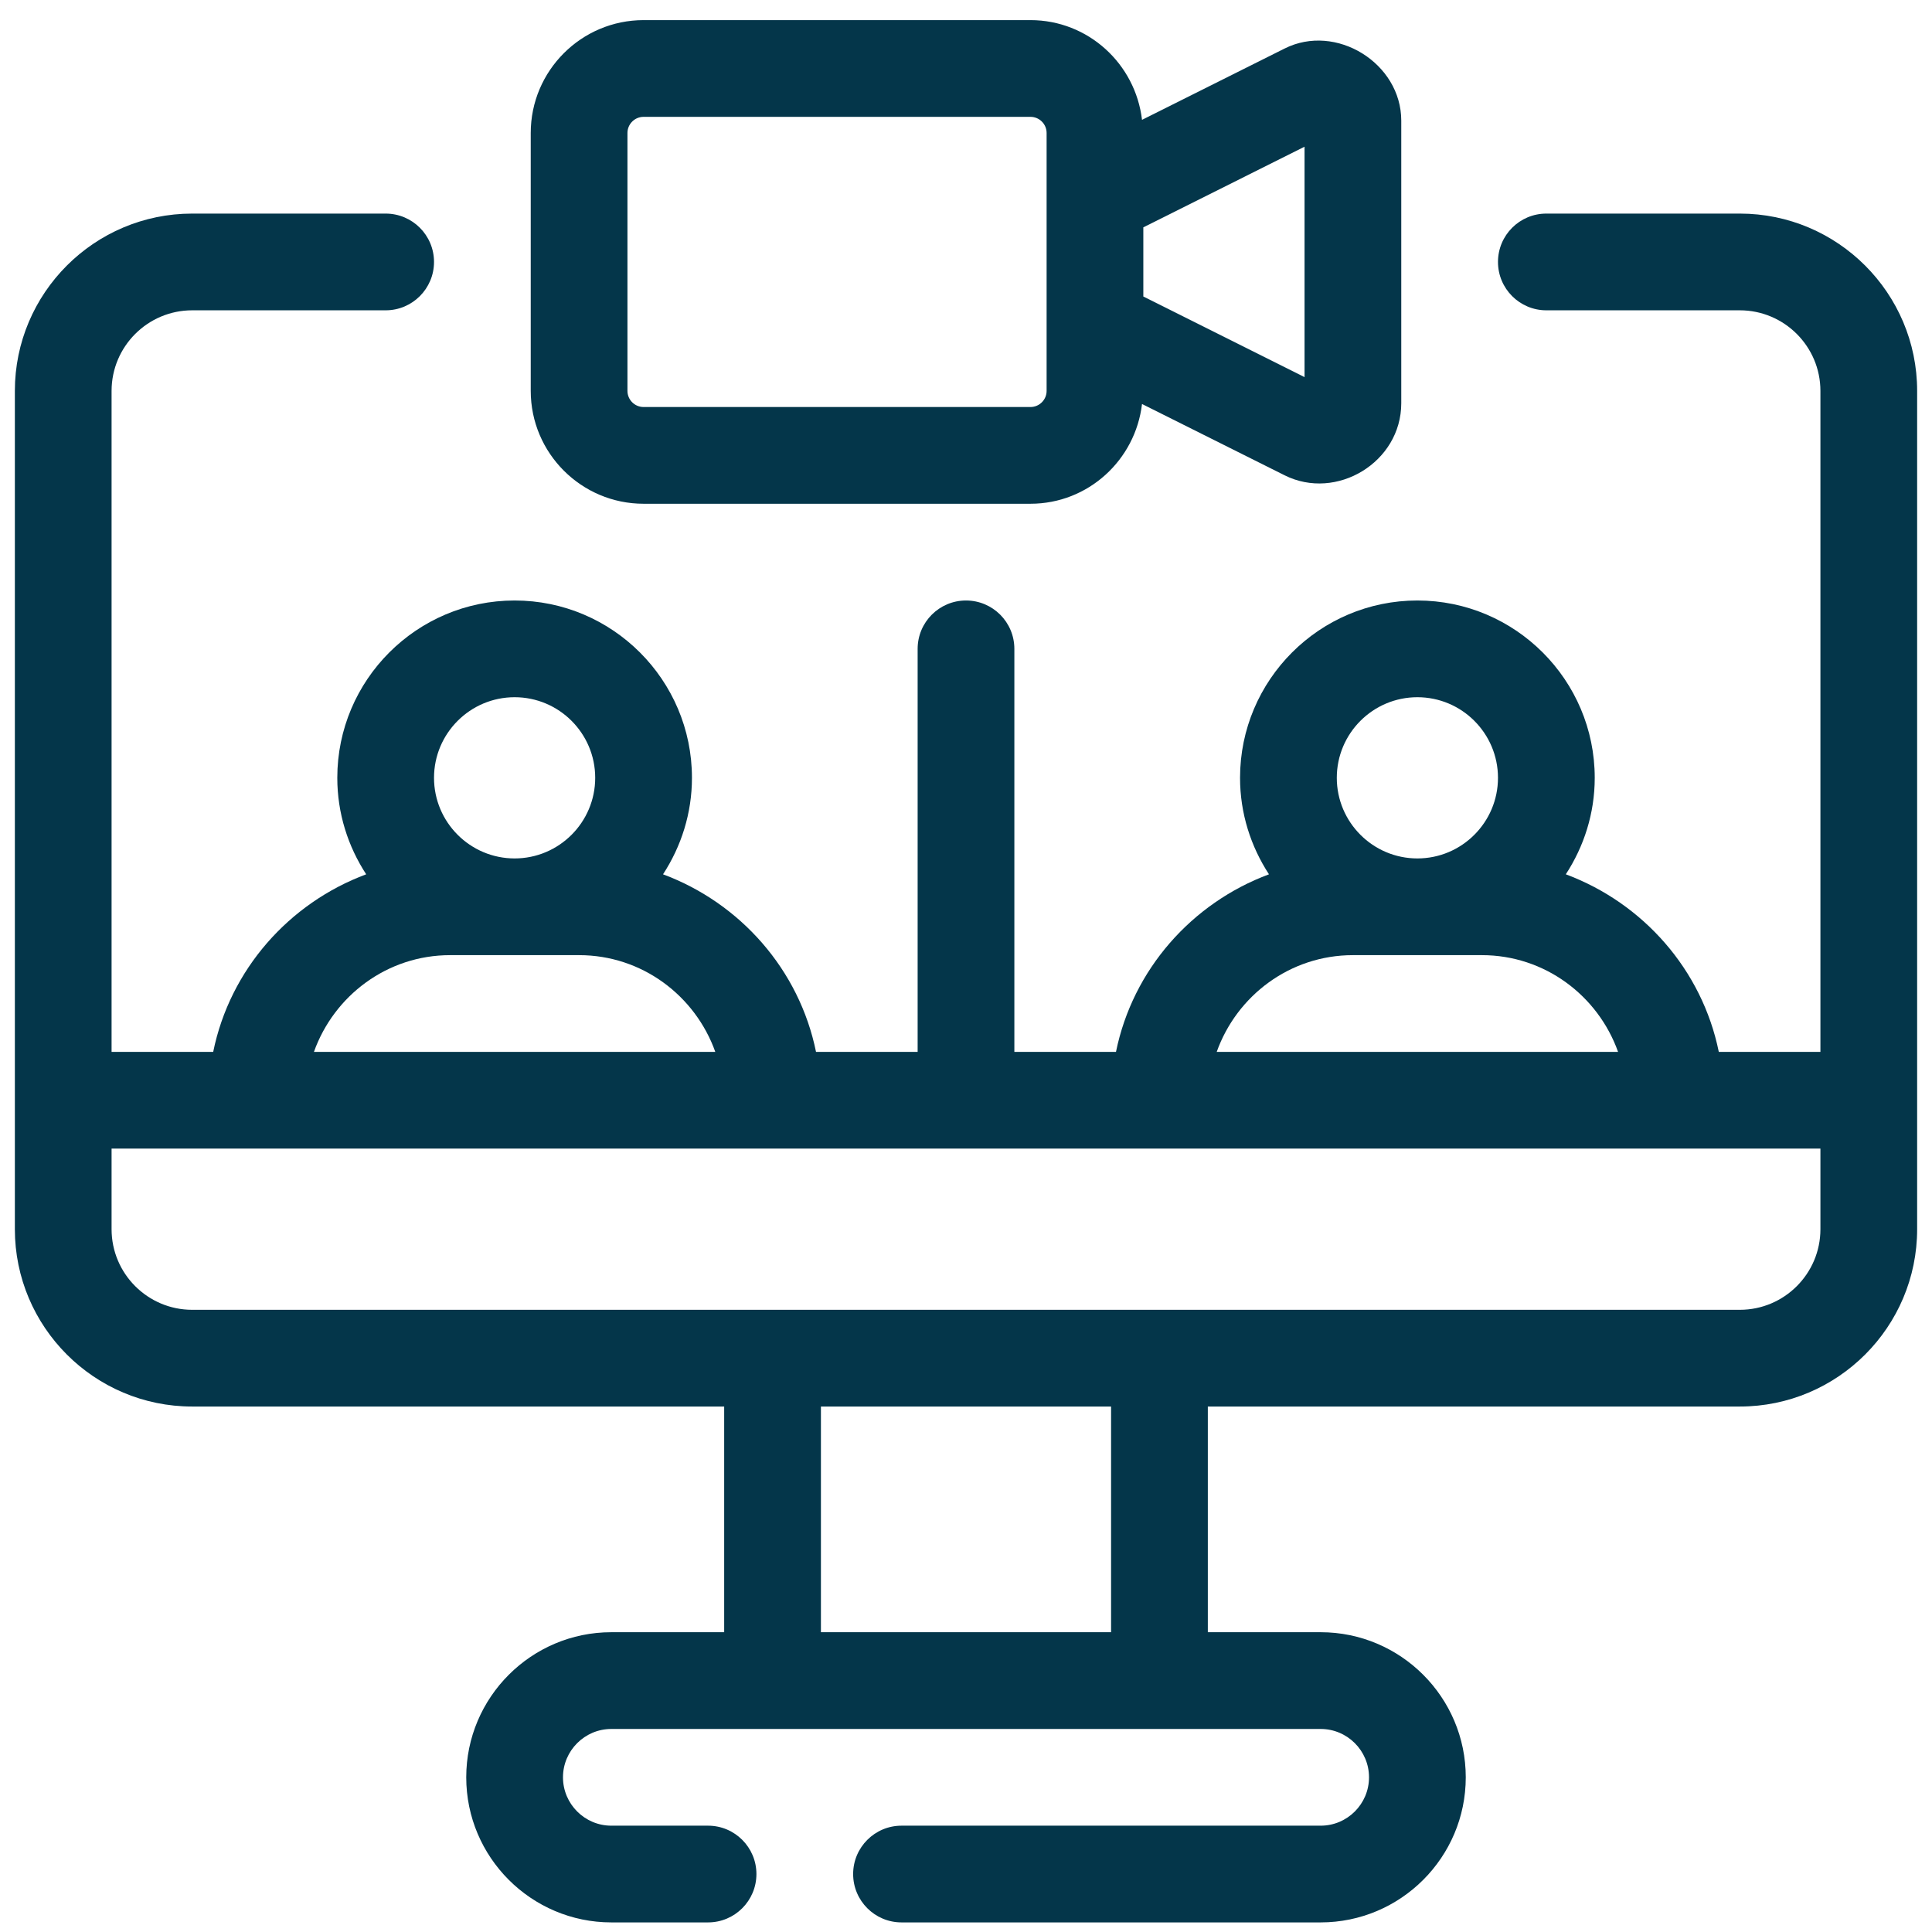
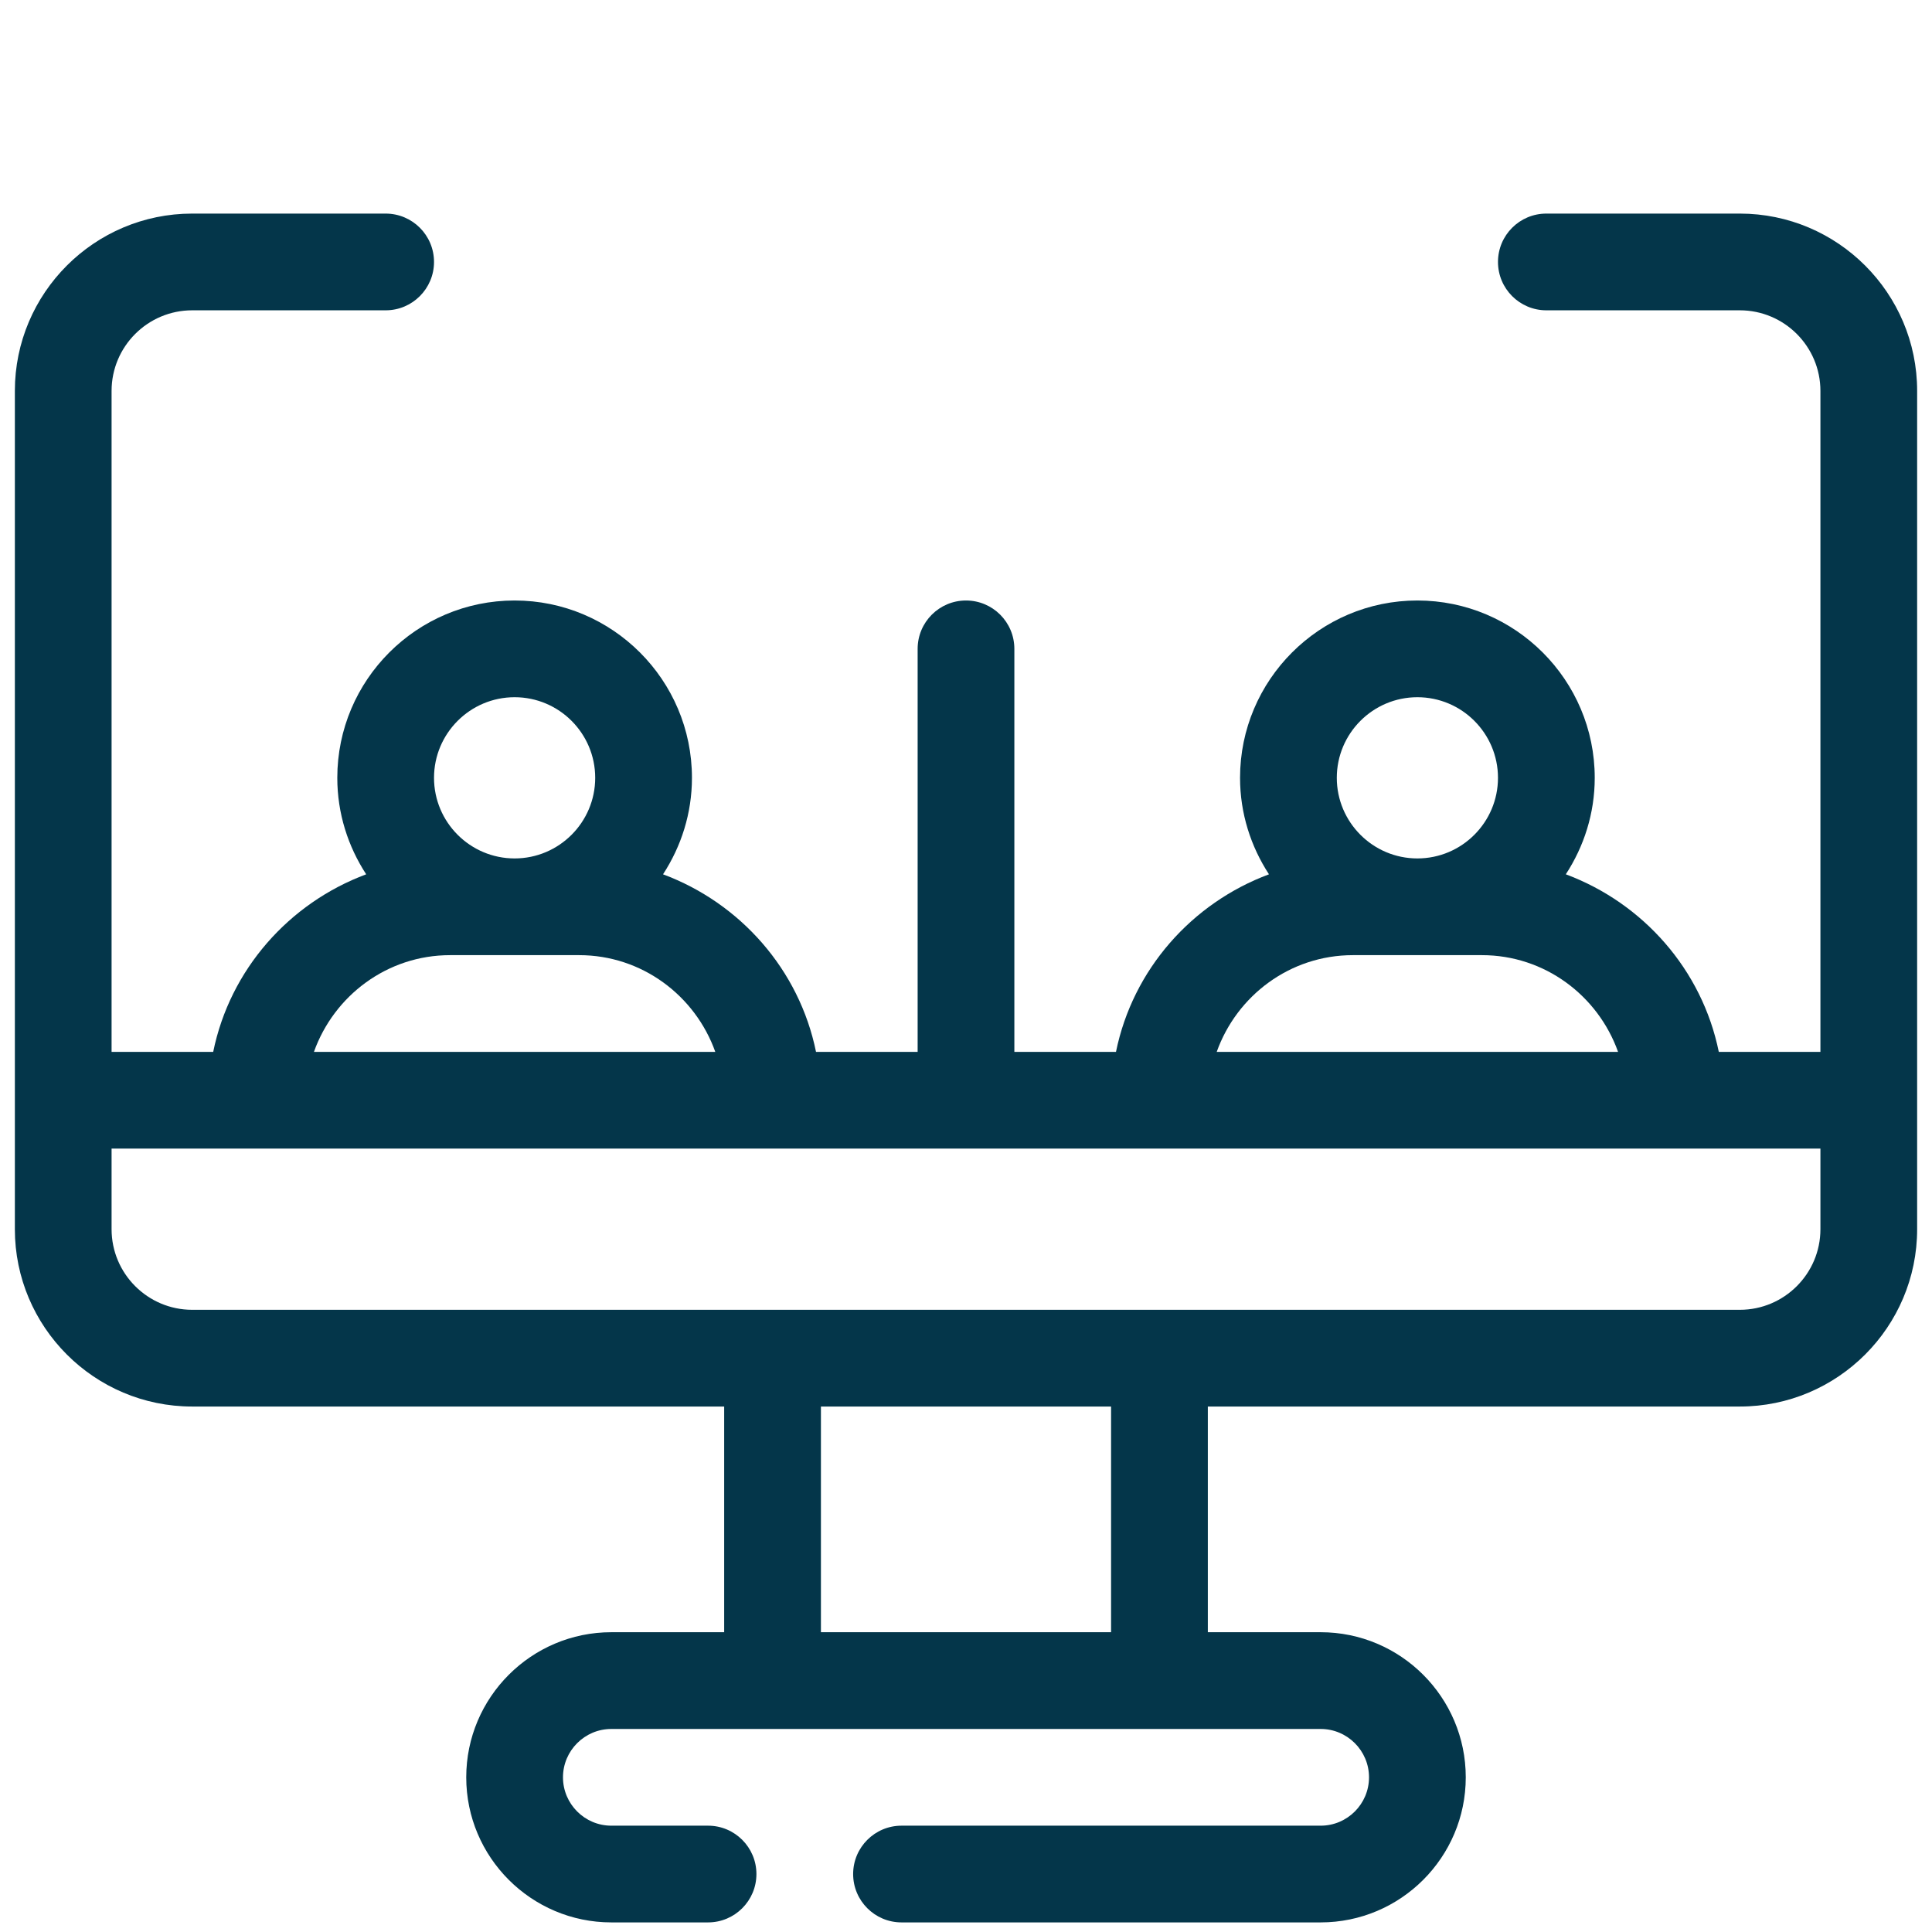
<svg xmlns="http://www.w3.org/2000/svg" width="65" height="65" viewBox="0 0 65 65" fill="none">
  <path d="M58.534 7.186H52.025C51.127 7.186 50.398 7.914 50.398 8.813C50.398 9.711 51.127 10.44 52.025 10.44H58.534C60.03 10.44 61.246 11.656 61.246 13.152V35.389H57.827C57.263 32.621 55.278 30.384 52.68 29.415C53.29 28.479 53.653 27.367 53.653 26.169C53.653 22.878 50.977 20.203 47.686 20.203C44.396 20.203 41.72 22.878 41.72 26.169C41.72 27.367 42.083 28.479 42.693 29.415C40.094 30.384 38.11 32.621 37.546 35.389H34.127V21.83C34.127 20.931 33.398 20.203 32.5 20.203C31.602 20.203 30.873 20.931 30.873 21.83V35.389H27.454C26.89 32.621 24.905 30.384 22.307 29.415C22.917 28.479 23.28 27.367 23.28 26.169C23.28 22.878 20.604 20.203 17.314 20.203C14.023 20.203 11.348 22.878 11.348 26.169C11.348 27.367 11.71 28.479 12.32 29.415C9.722 30.384 7.737 32.621 7.173 35.389H3.754V13.152C3.754 11.656 4.97 10.44 6.466 10.44H12.975C13.873 10.44 14.602 9.711 14.602 8.813C14.602 7.914 13.873 7.186 12.975 7.186H6.466C3.176 7.186 0.5 9.861 0.5 13.152V41.355C0.5 44.645 3.176 47.321 6.466 47.321H24.364V54.914H20.568C17.876 54.914 15.686 57.105 15.686 59.796C15.686 62.486 17.876 64.677 20.568 64.677H23.822C24.72 64.677 25.449 63.948 25.449 63.05C25.449 62.152 24.72 61.423 23.822 61.423H20.568C19.671 61.423 18.941 60.692 18.941 59.796C18.941 58.9 19.671 58.169 20.568 58.169H44.432C45.329 58.169 46.059 58.9 46.059 59.796C46.059 60.692 45.329 61.423 44.432 61.423H30.331C29.432 61.423 28.703 62.152 28.703 63.05C28.703 63.948 29.432 64.677 30.331 64.677H44.432C47.124 64.677 49.314 62.486 49.314 59.796C49.314 57.105 47.124 54.914 44.432 54.914H40.636V47.321H58.534C61.824 47.321 64.5 44.645 64.5 41.355V13.152C64.5 9.861 61.824 7.186 58.534 7.186ZM47.686 23.457C49.182 23.457 50.398 24.673 50.398 26.169C50.398 27.664 49.182 28.881 47.686 28.881C46.191 28.881 44.975 27.664 44.975 26.169C44.975 24.673 46.191 23.457 47.686 23.457ZM45.517 32.135H49.856C51.974 32.135 53.764 33.499 54.438 35.389H40.935C41.609 33.499 43.399 32.135 45.517 32.135ZM17.314 23.457C18.809 23.457 20.025 24.673 20.025 26.169C20.025 27.664 18.809 28.881 17.314 28.881C15.818 28.881 14.602 27.664 14.602 26.169C14.602 24.673 15.818 23.457 17.314 23.457ZM15.144 32.135H19.483C21.601 32.135 23.391 33.499 24.065 35.389H10.562C11.236 33.499 13.026 32.135 15.144 32.135ZM37.381 54.914H27.619V47.321H37.381V54.914ZM61.246 41.355C61.246 42.851 60.03 44.067 58.534 44.067H6.466C4.97 44.067 3.754 42.851 3.754 41.355V38.643H61.246V41.355Z" fill="#04364A" />
-   <path d="M21.653 16.948H34.669C36.612 16.948 38.2 15.476 38.422 13.592C40.497 14.63 43.22 15.991 43.22 15.991C44.965 16.864 47.144 15.551 47.144 13.566C47.144 13.566 47.144 4.077 47.144 4.059C47.144 2.126 44.948 0.764 43.219 1.633L38.422 4.032C38.2 2.149 36.612 0.677 34.669 0.677H21.653C19.559 0.677 17.856 2.38 17.856 4.473V13.151C17.856 15.245 19.559 16.948 21.653 16.948ZM38.466 7.649L43.89 4.936V12.688L38.466 9.976V7.649ZM21.11 4.473C21.11 4.175 21.354 3.931 21.653 3.931H34.669C34.968 3.931 35.212 4.175 35.212 4.473V13.151C35.212 13.45 34.968 13.694 34.669 13.694H21.653C21.354 13.694 21.11 13.45 21.11 13.151V4.473Z" fill="#04364A" />
</svg>